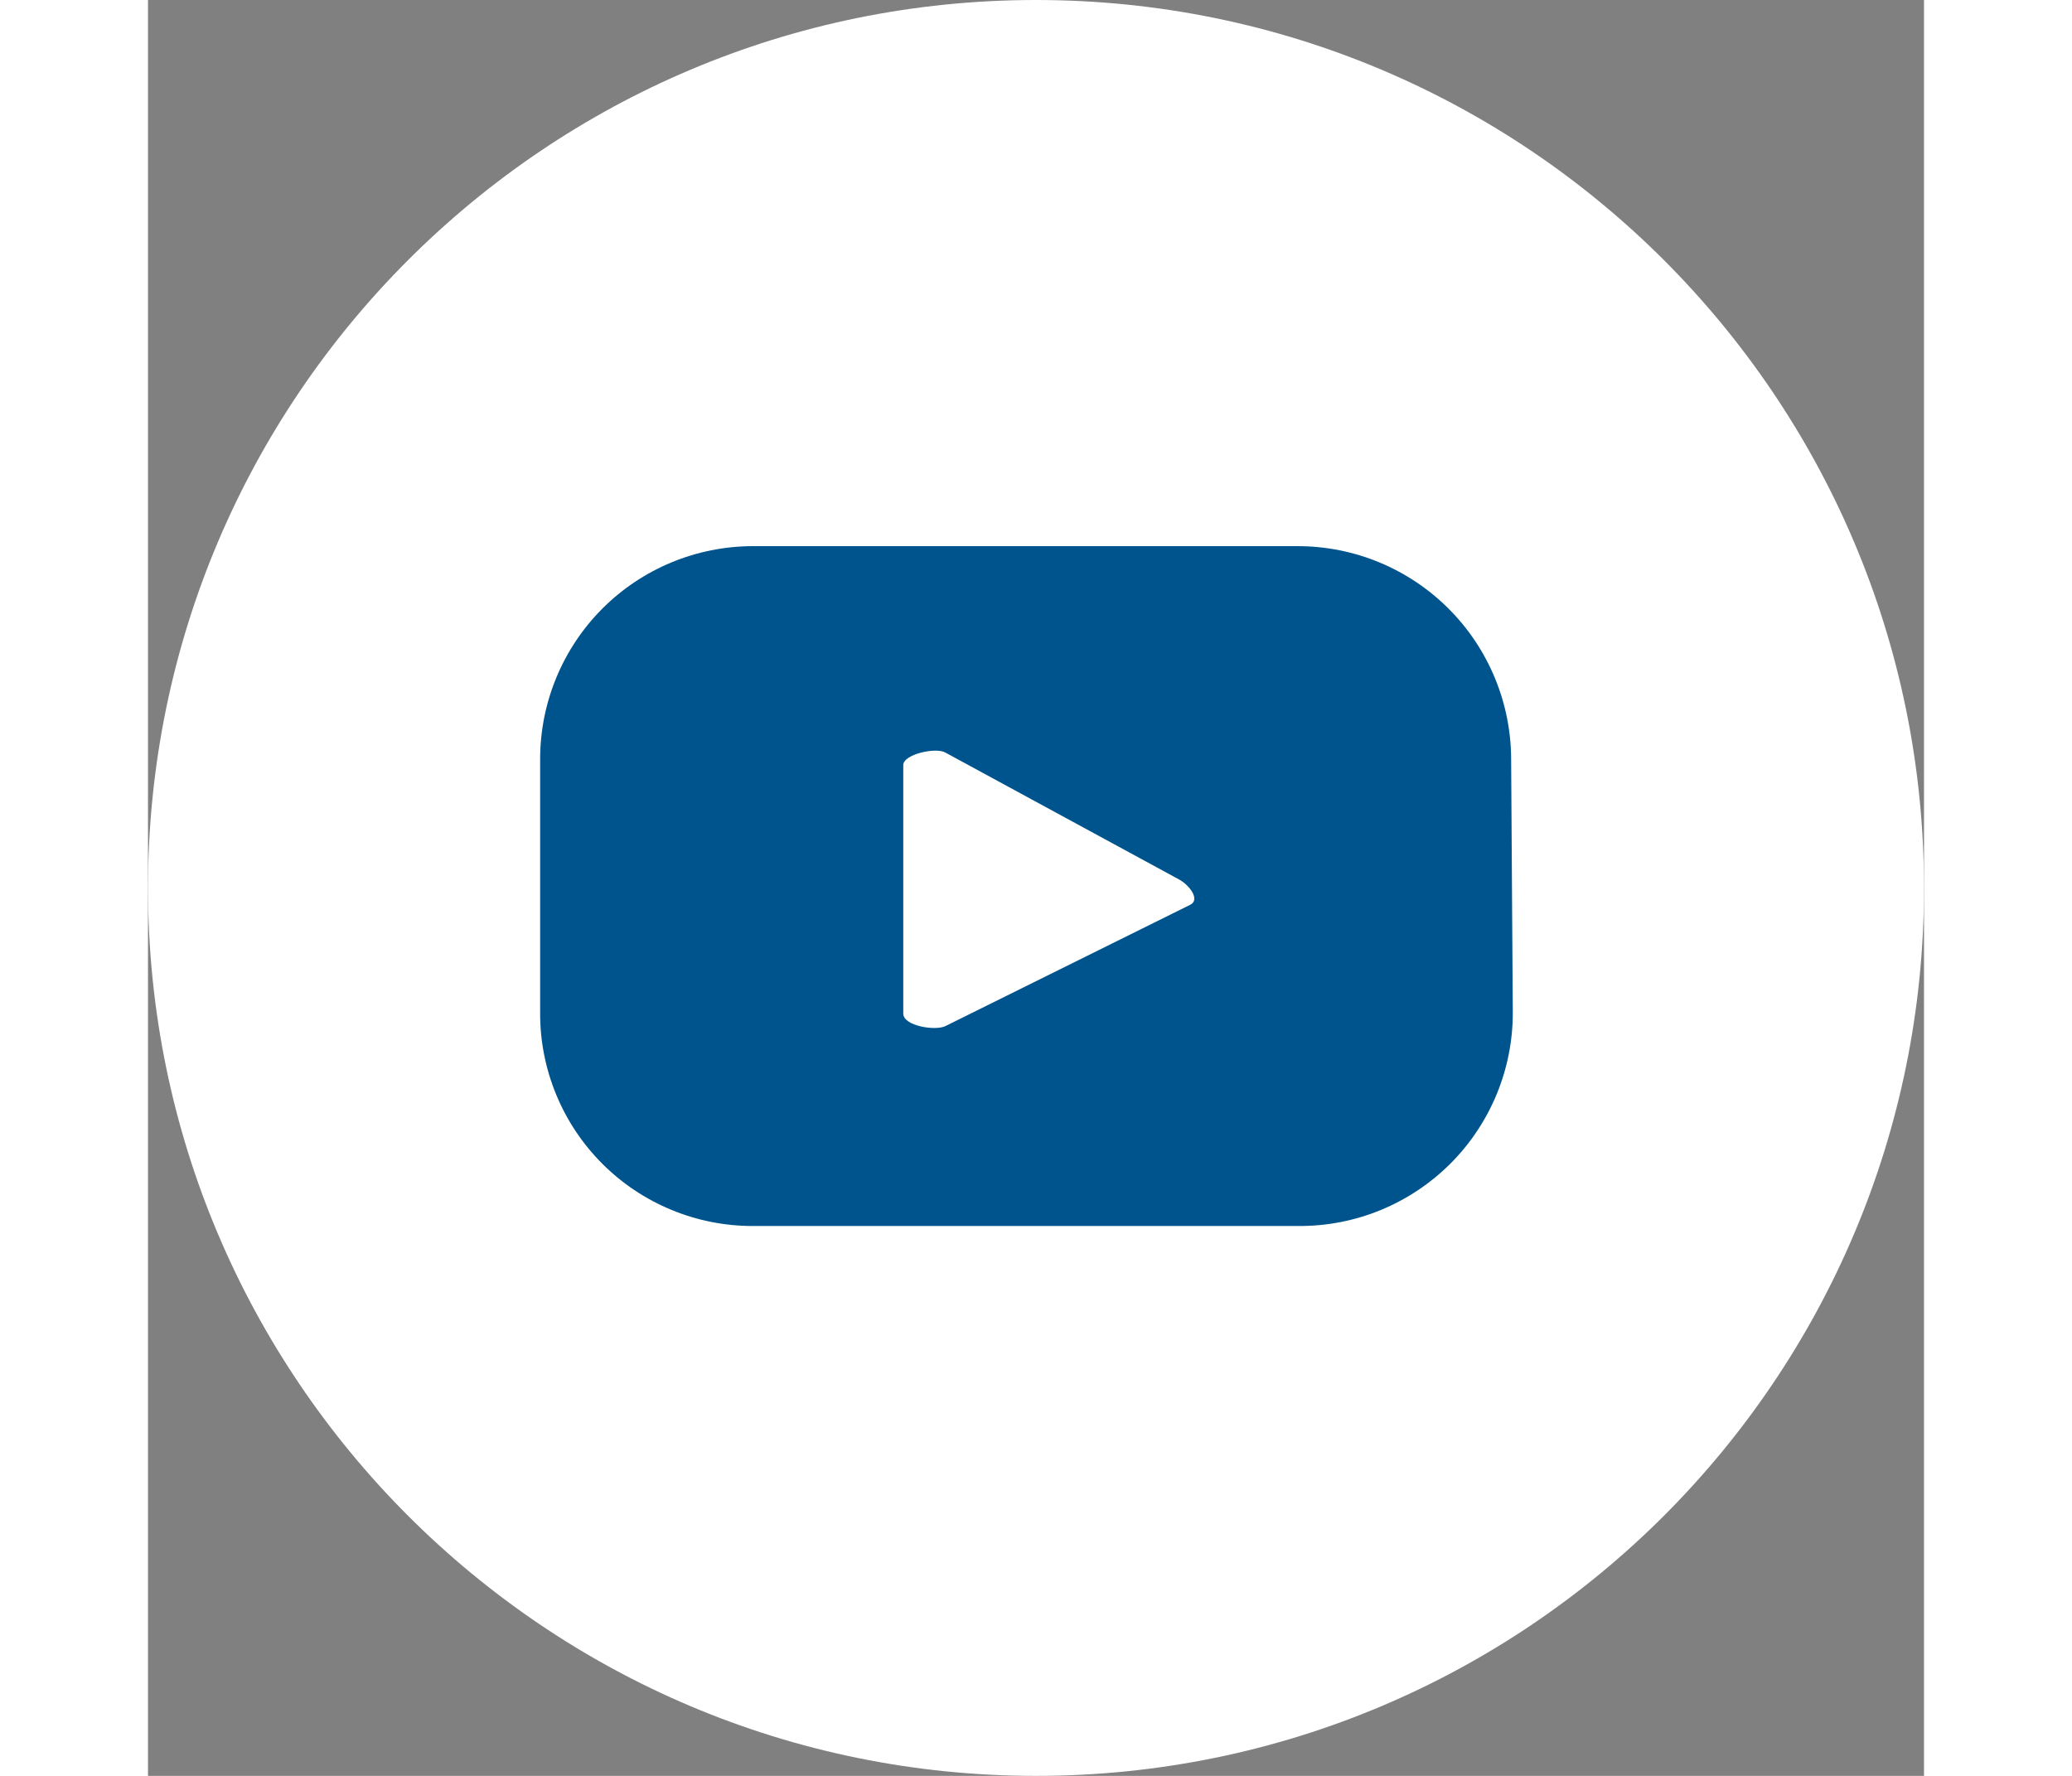
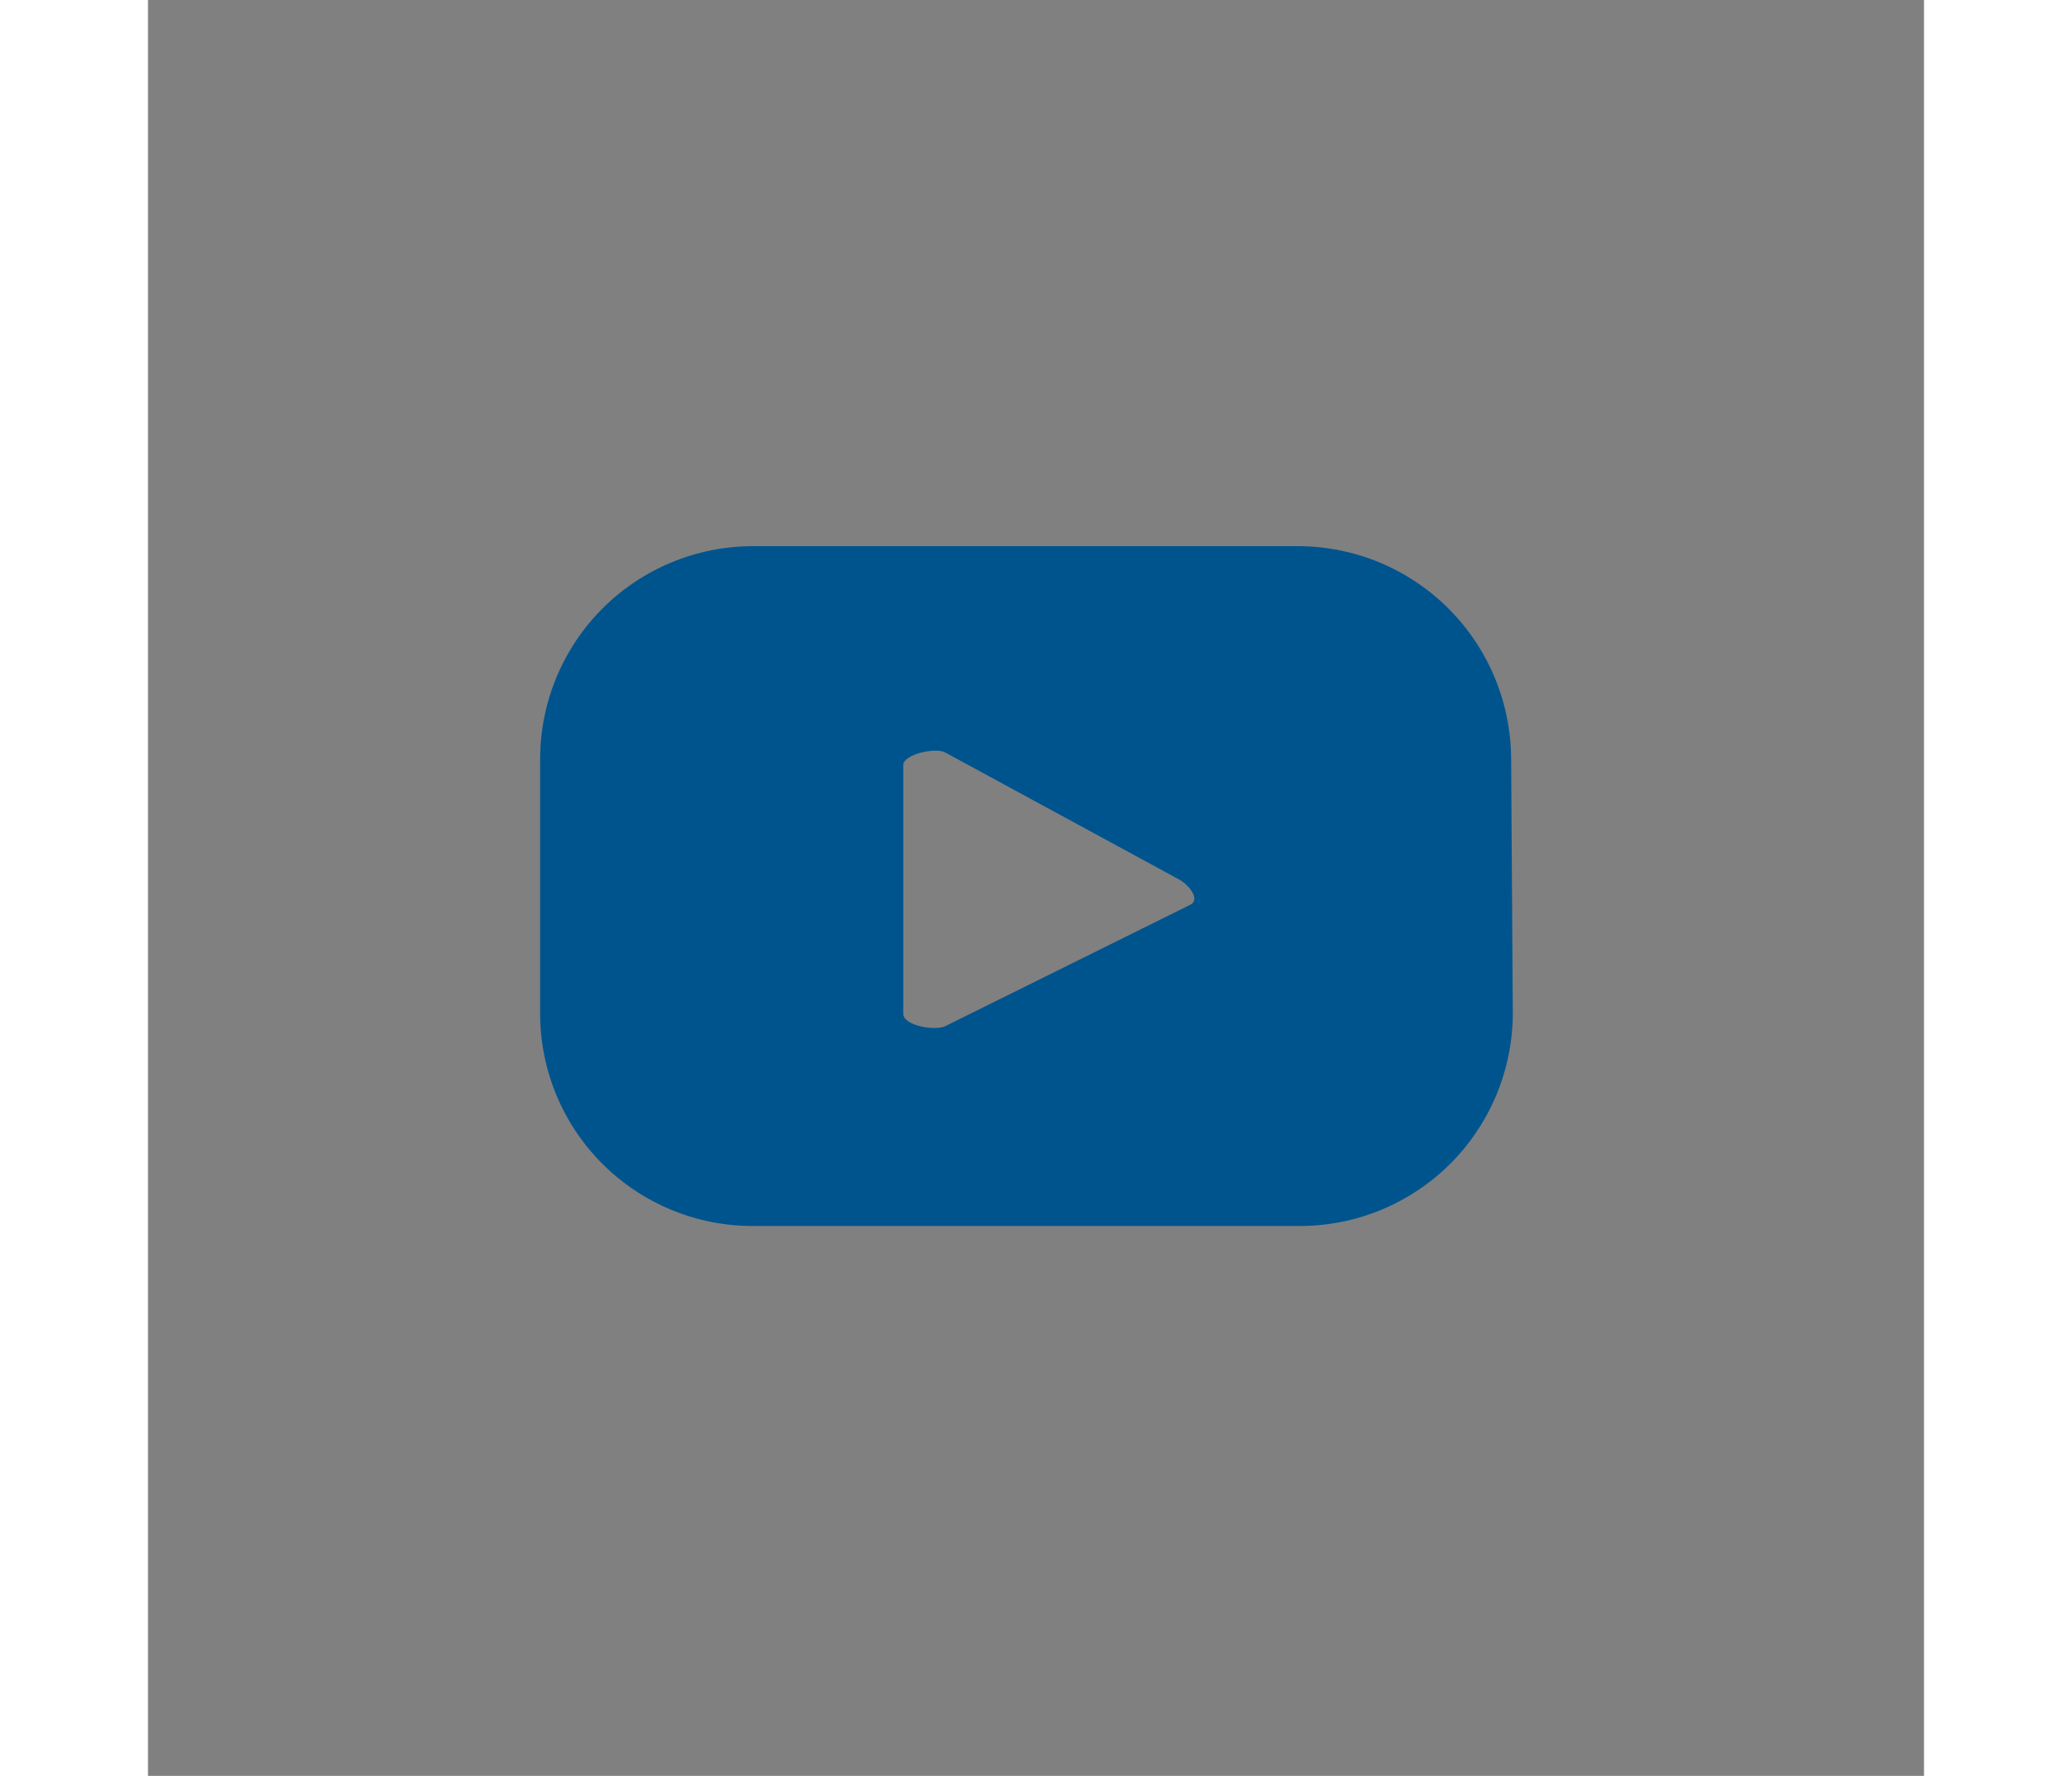
<svg xmlns="http://www.w3.org/2000/svg" width="35" viewBox="0 0 30 30" fill="none">
  <rect x="0" y="0" width="30" height="30" fill="#808080" stroke="none" />
-   <path d="M15 30C23.284 30 30 23.284 30 15C30 6.716 23.284 0 15 0C6.716 0 0 6.716 0 15C0 23.284 6.716 30 15 30Z" fill="white" />
  <path d="M23.026 12.823C23.023 11.868 22.642 10.953 21.966 10.279C21.29 9.604 20.374 9.226 19.419 9.226H10.221C9.267 9.226 8.352 9.605 7.677 10.279C7.003 10.954 6.624 11.869 6.624 12.823V17.113C6.622 17.586 6.715 18.054 6.895 18.491C7.075 18.928 7.34 19.325 7.675 19.66C8.009 19.994 8.406 20.259 8.843 20.439C9.28 20.62 9.749 20.712 10.221 20.711H19.447C19.92 20.712 20.389 20.62 20.826 20.44C21.264 20.259 21.662 19.994 21.997 19.66C22.332 19.326 22.597 18.929 22.779 18.492C22.96 18.055 23.054 17.586 23.054 17.113L23.026 12.823ZM17.602 15.286L13.469 17.334C13.303 17.417 12.758 17.334 12.758 17.122V12.925C12.758 12.74 13.312 12.62 13.469 12.713L17.426 14.862C17.602 14.964 17.777 15.203 17.602 15.286Z" fill="#00548E" />
</svg>